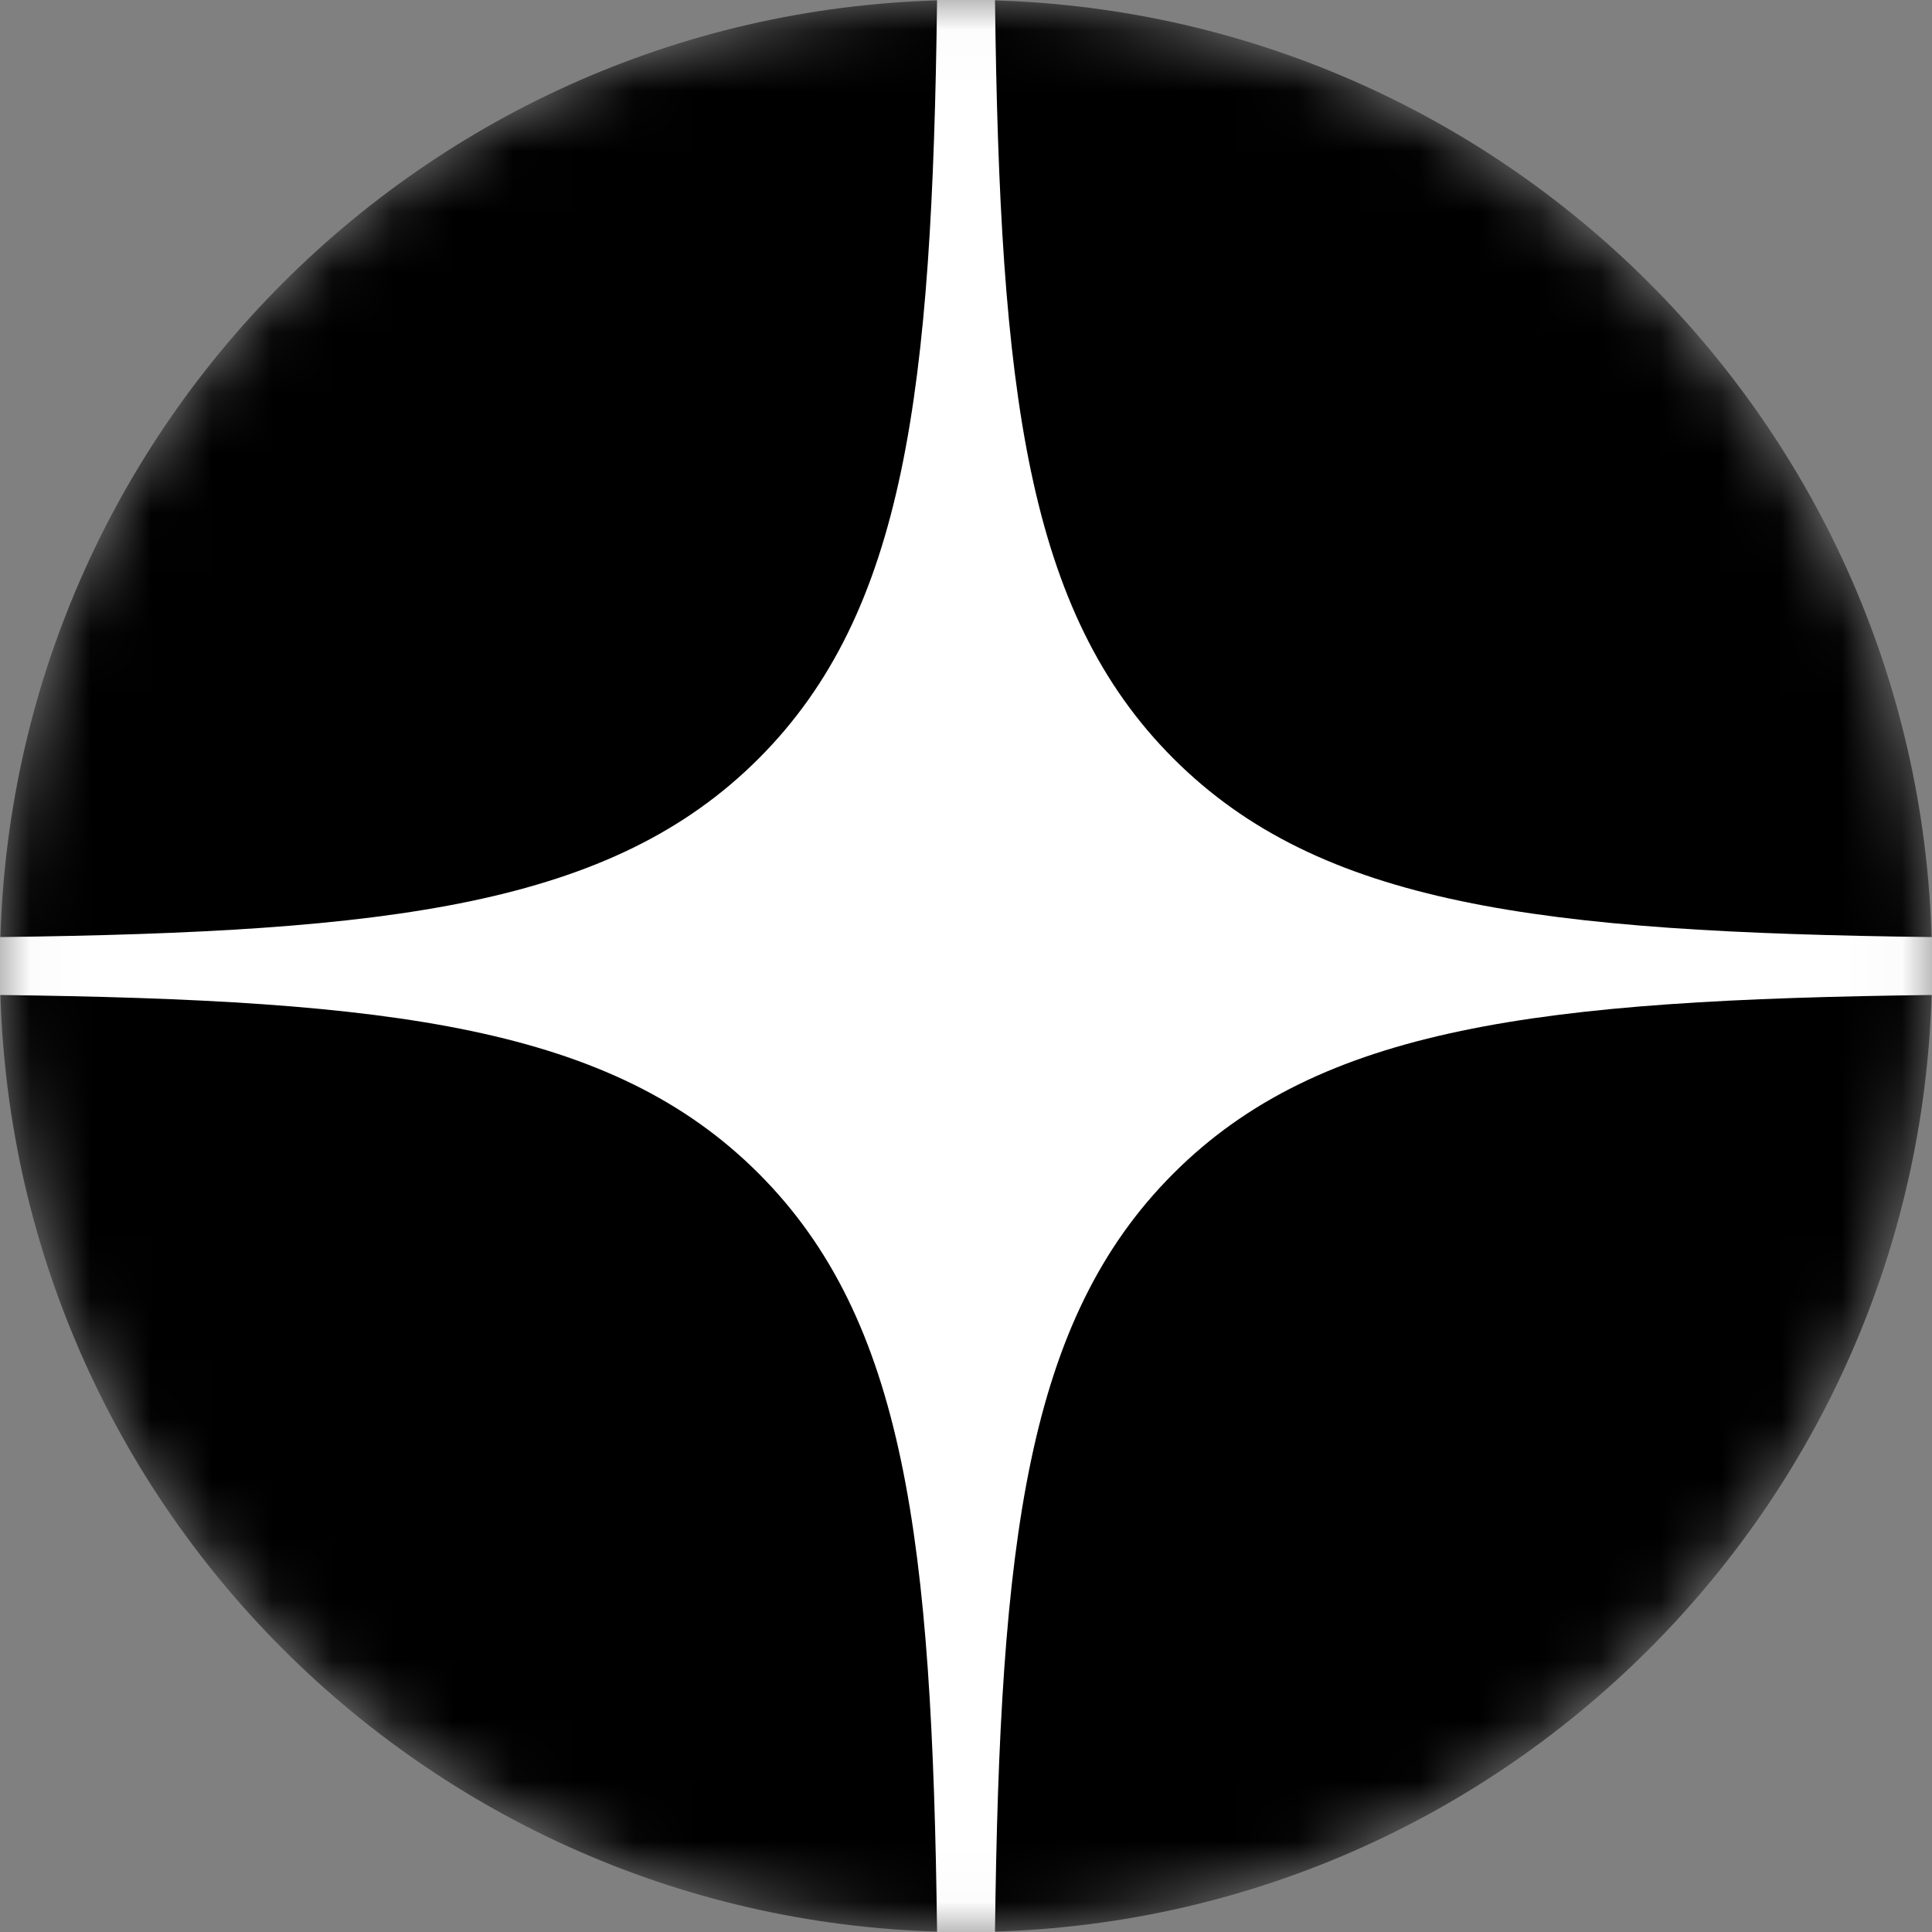
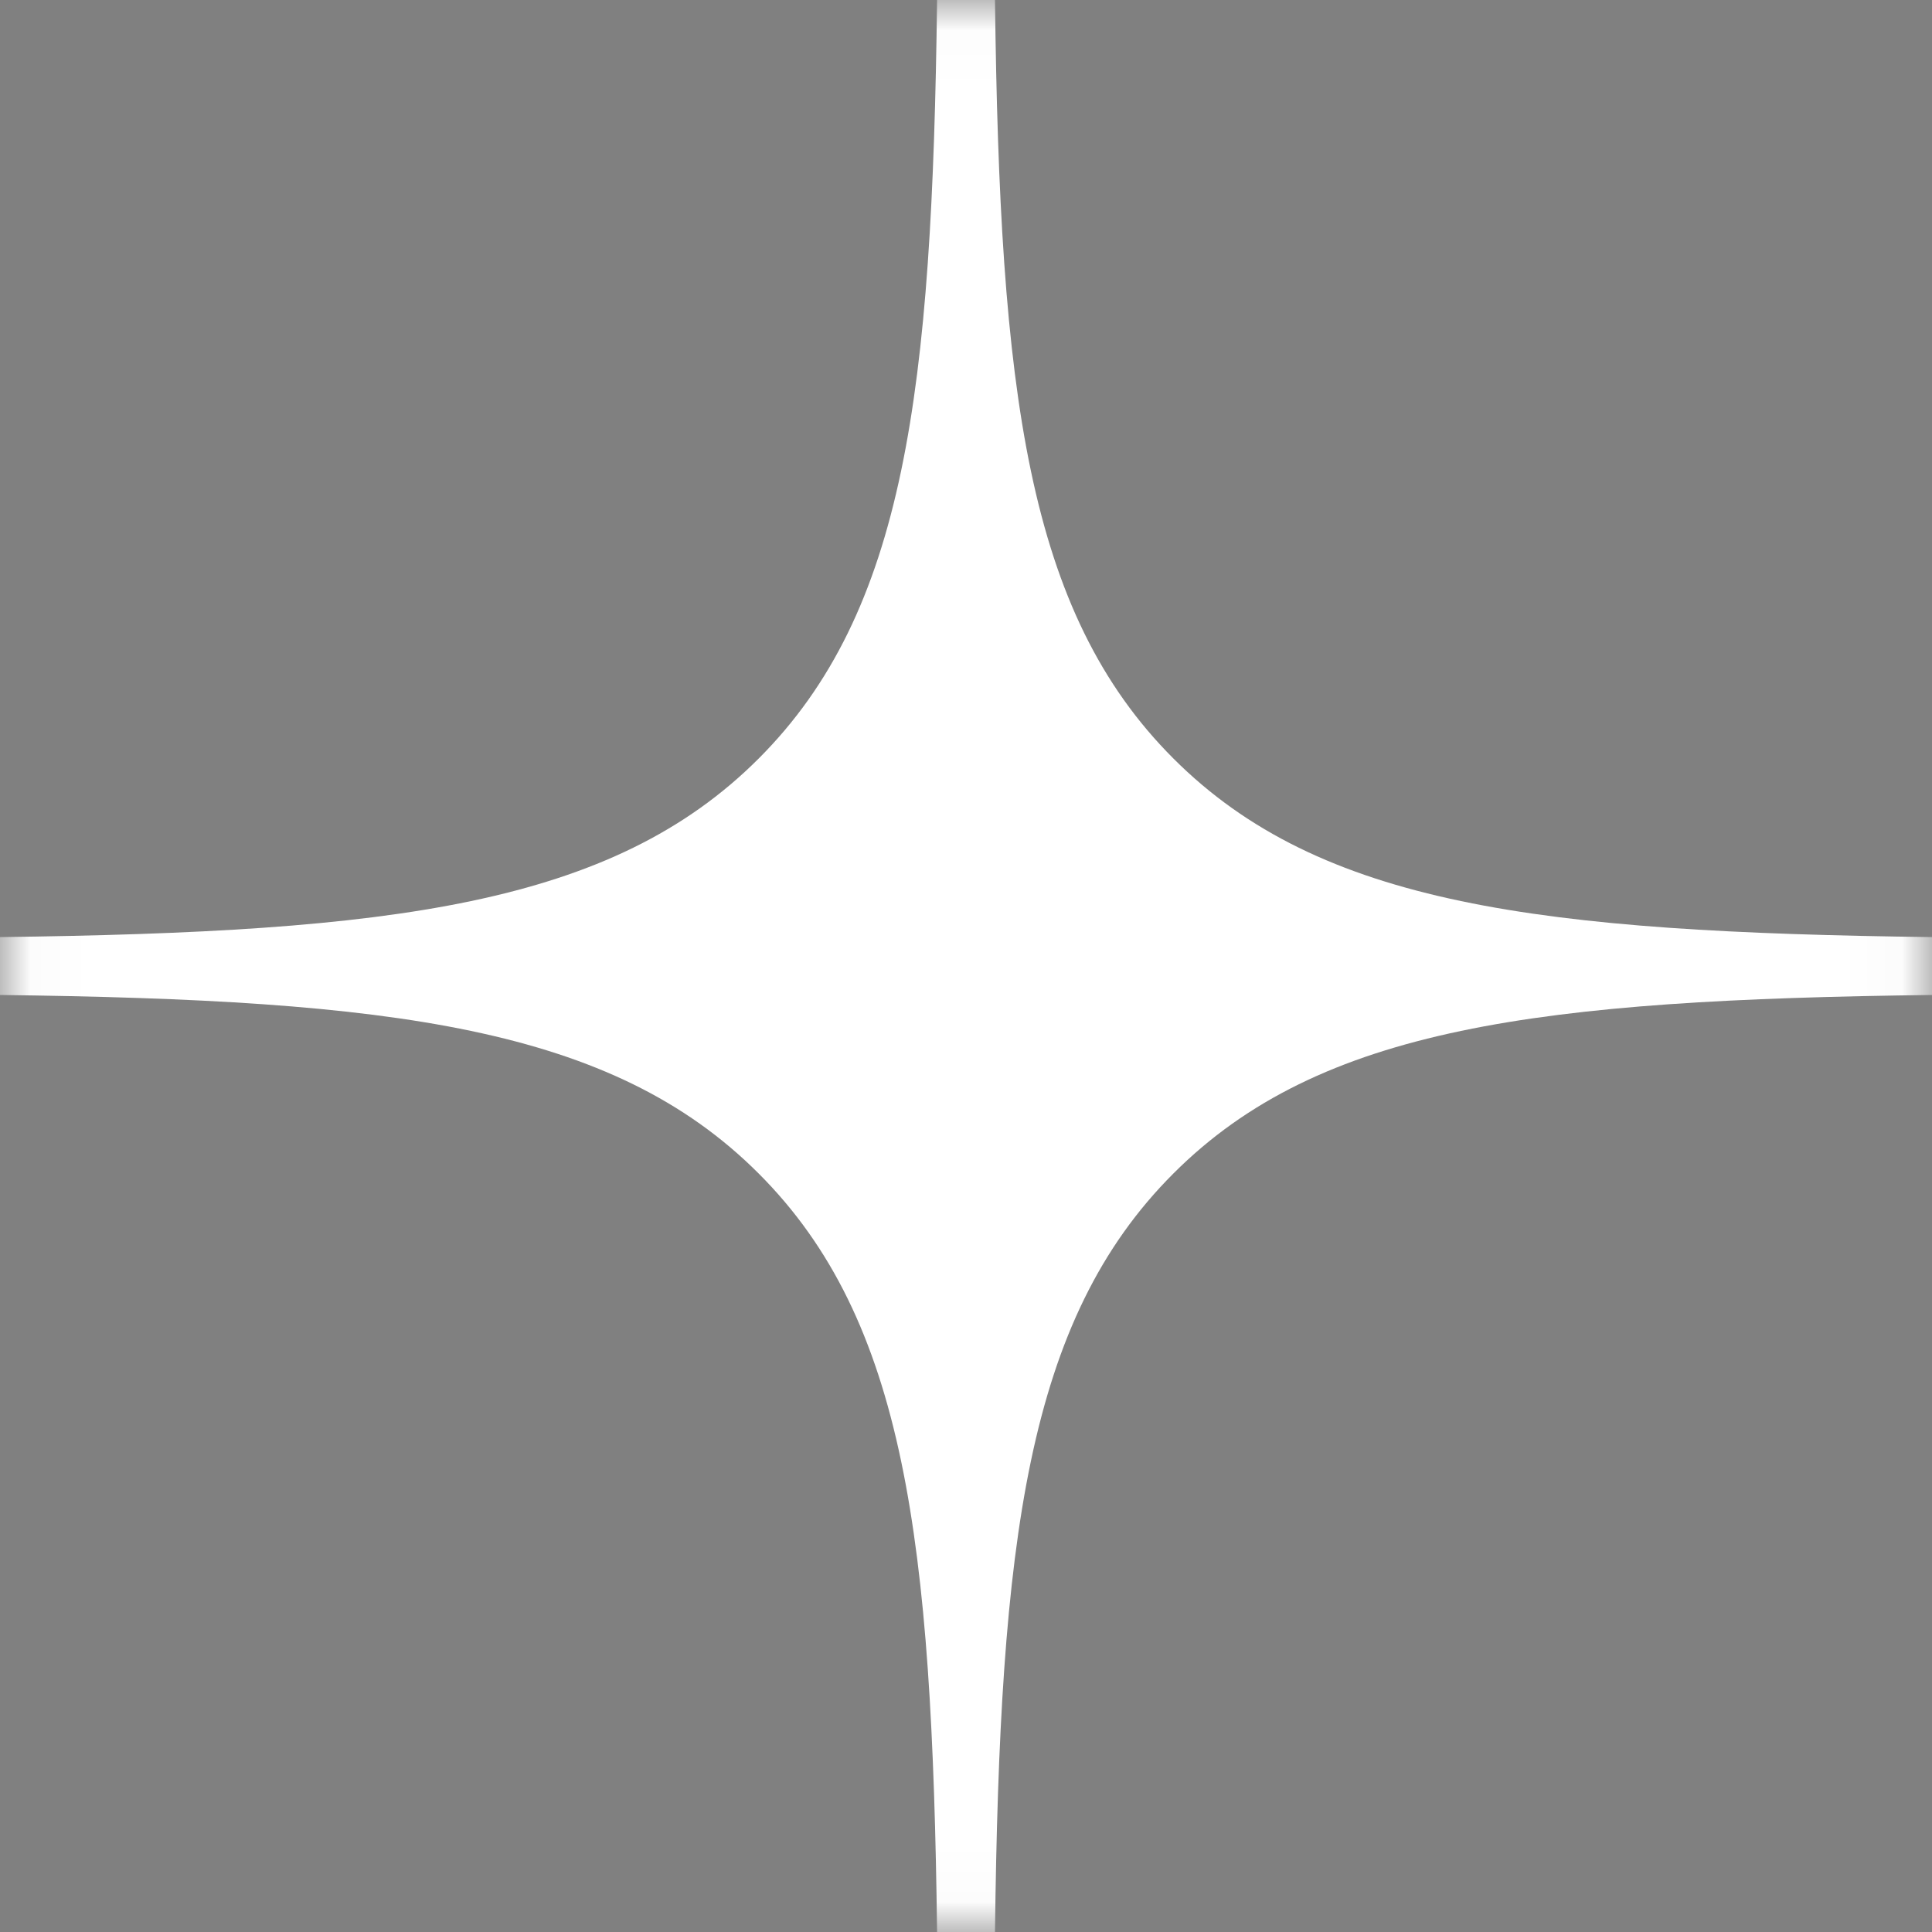
<svg xmlns="http://www.w3.org/2000/svg" width="32" height="32" viewBox="0 0 32 32" fill="none">
  <rect x="0" y="0" width="32" height="32" fill="#808080" stroke="none" />
  <mask id="mask0_1205_14794" style="mask-type:alpha" maskUnits="userSpaceOnUse" x="0" y="0" width="32" height="32">
    <path d="M0 16C0 7.163 7.163 0 16 0V0C24.837 0 32 7.163 32 16V16C32 24.837 24.837 32 16 32V32C7.163 32 0 24.837 0 16V16Z" fill="black" />
  </mask>
  <g mask="url(#mask0_1205_14794)">
-     <path d="M0 16C0 7.163 7.163 0 16 0V0C24.837 0 32 7.163 32 16V16C32 24.837 24.837 32 16 32V32C7.163 32 0 24.837 0 16V16Z" fill="black" />
    <path fill-rule="evenodd" clip-rule="evenodd" d="M15.521 0C15.44 6.486 14.997 10.132 12.565 12.565C10.132 14.997 6.486 15.44 0 15.521L0 16.48C6.486 16.56 10.132 17.003 12.565 19.436C14.997 21.868 15.44 25.514 15.521 32H16.48C16.56 25.514 17.003 21.868 19.436 19.436C21.868 17.003 25.514 16.56 32 16.48V15.521C25.514 15.44 21.868 14.997 19.436 12.564C17.003 10.132 16.56 6.486 16.48 0L15.521 0Z" fill="white" />
  </g>
</svg>